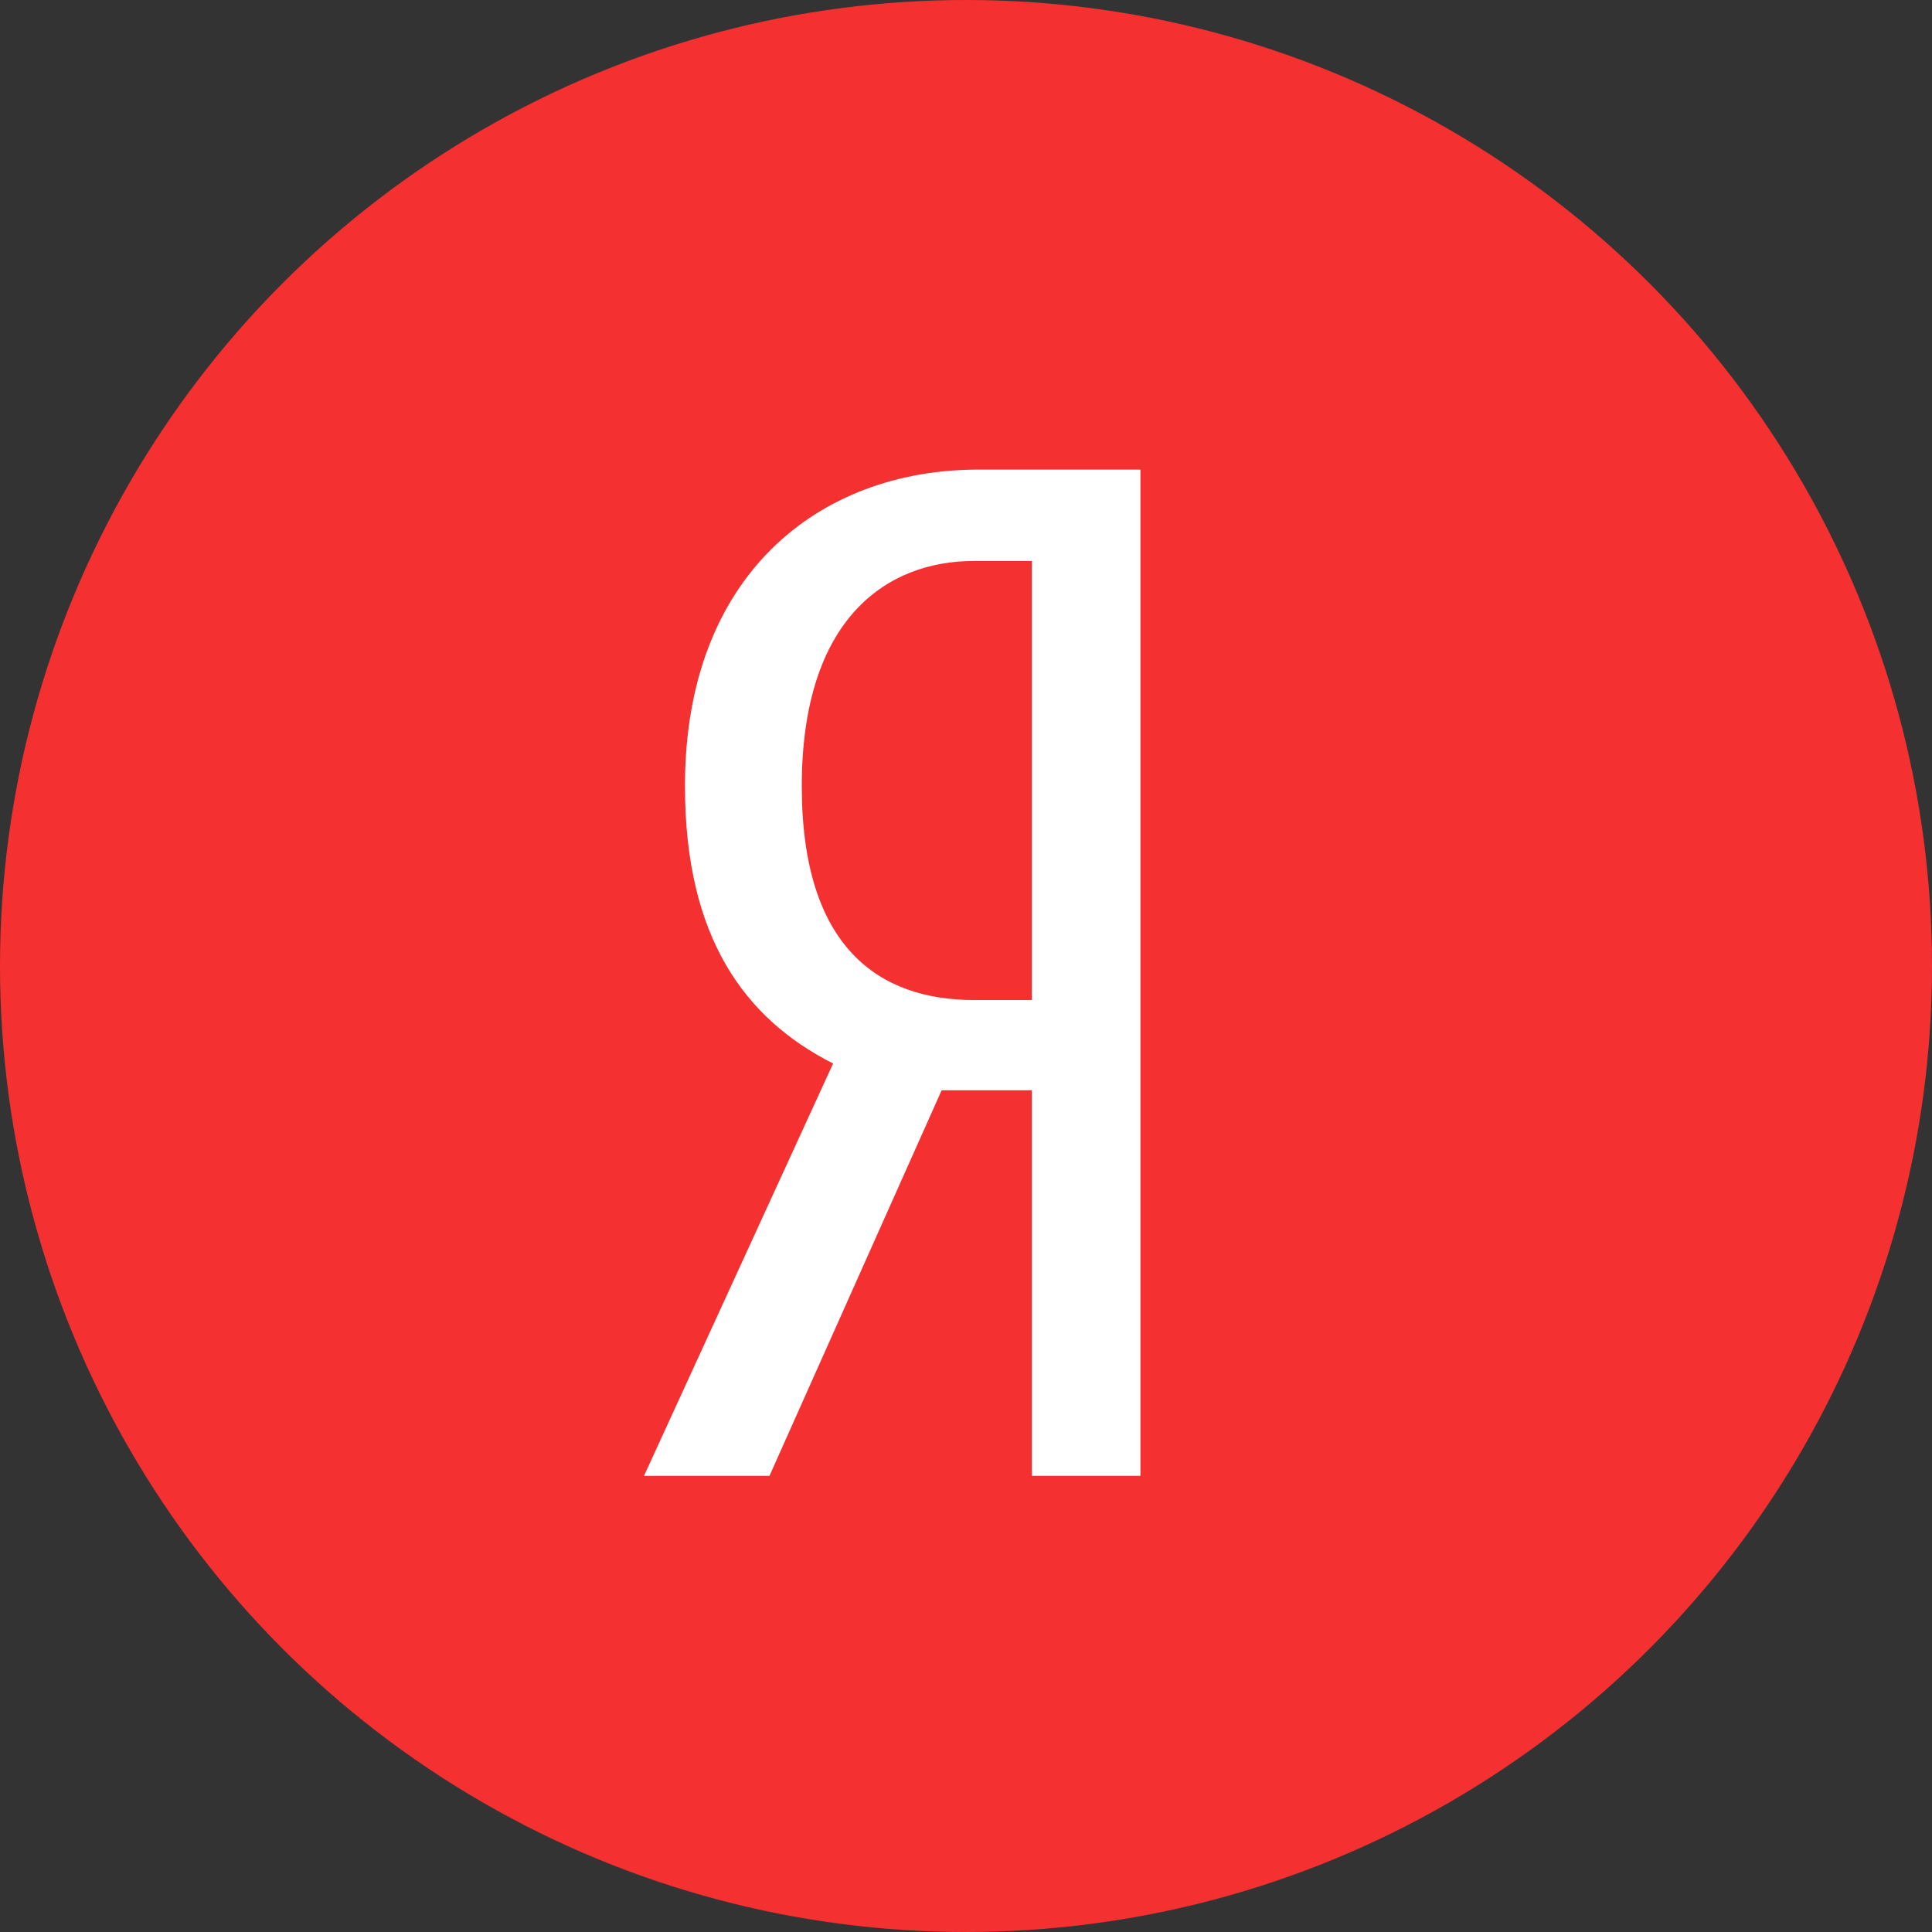
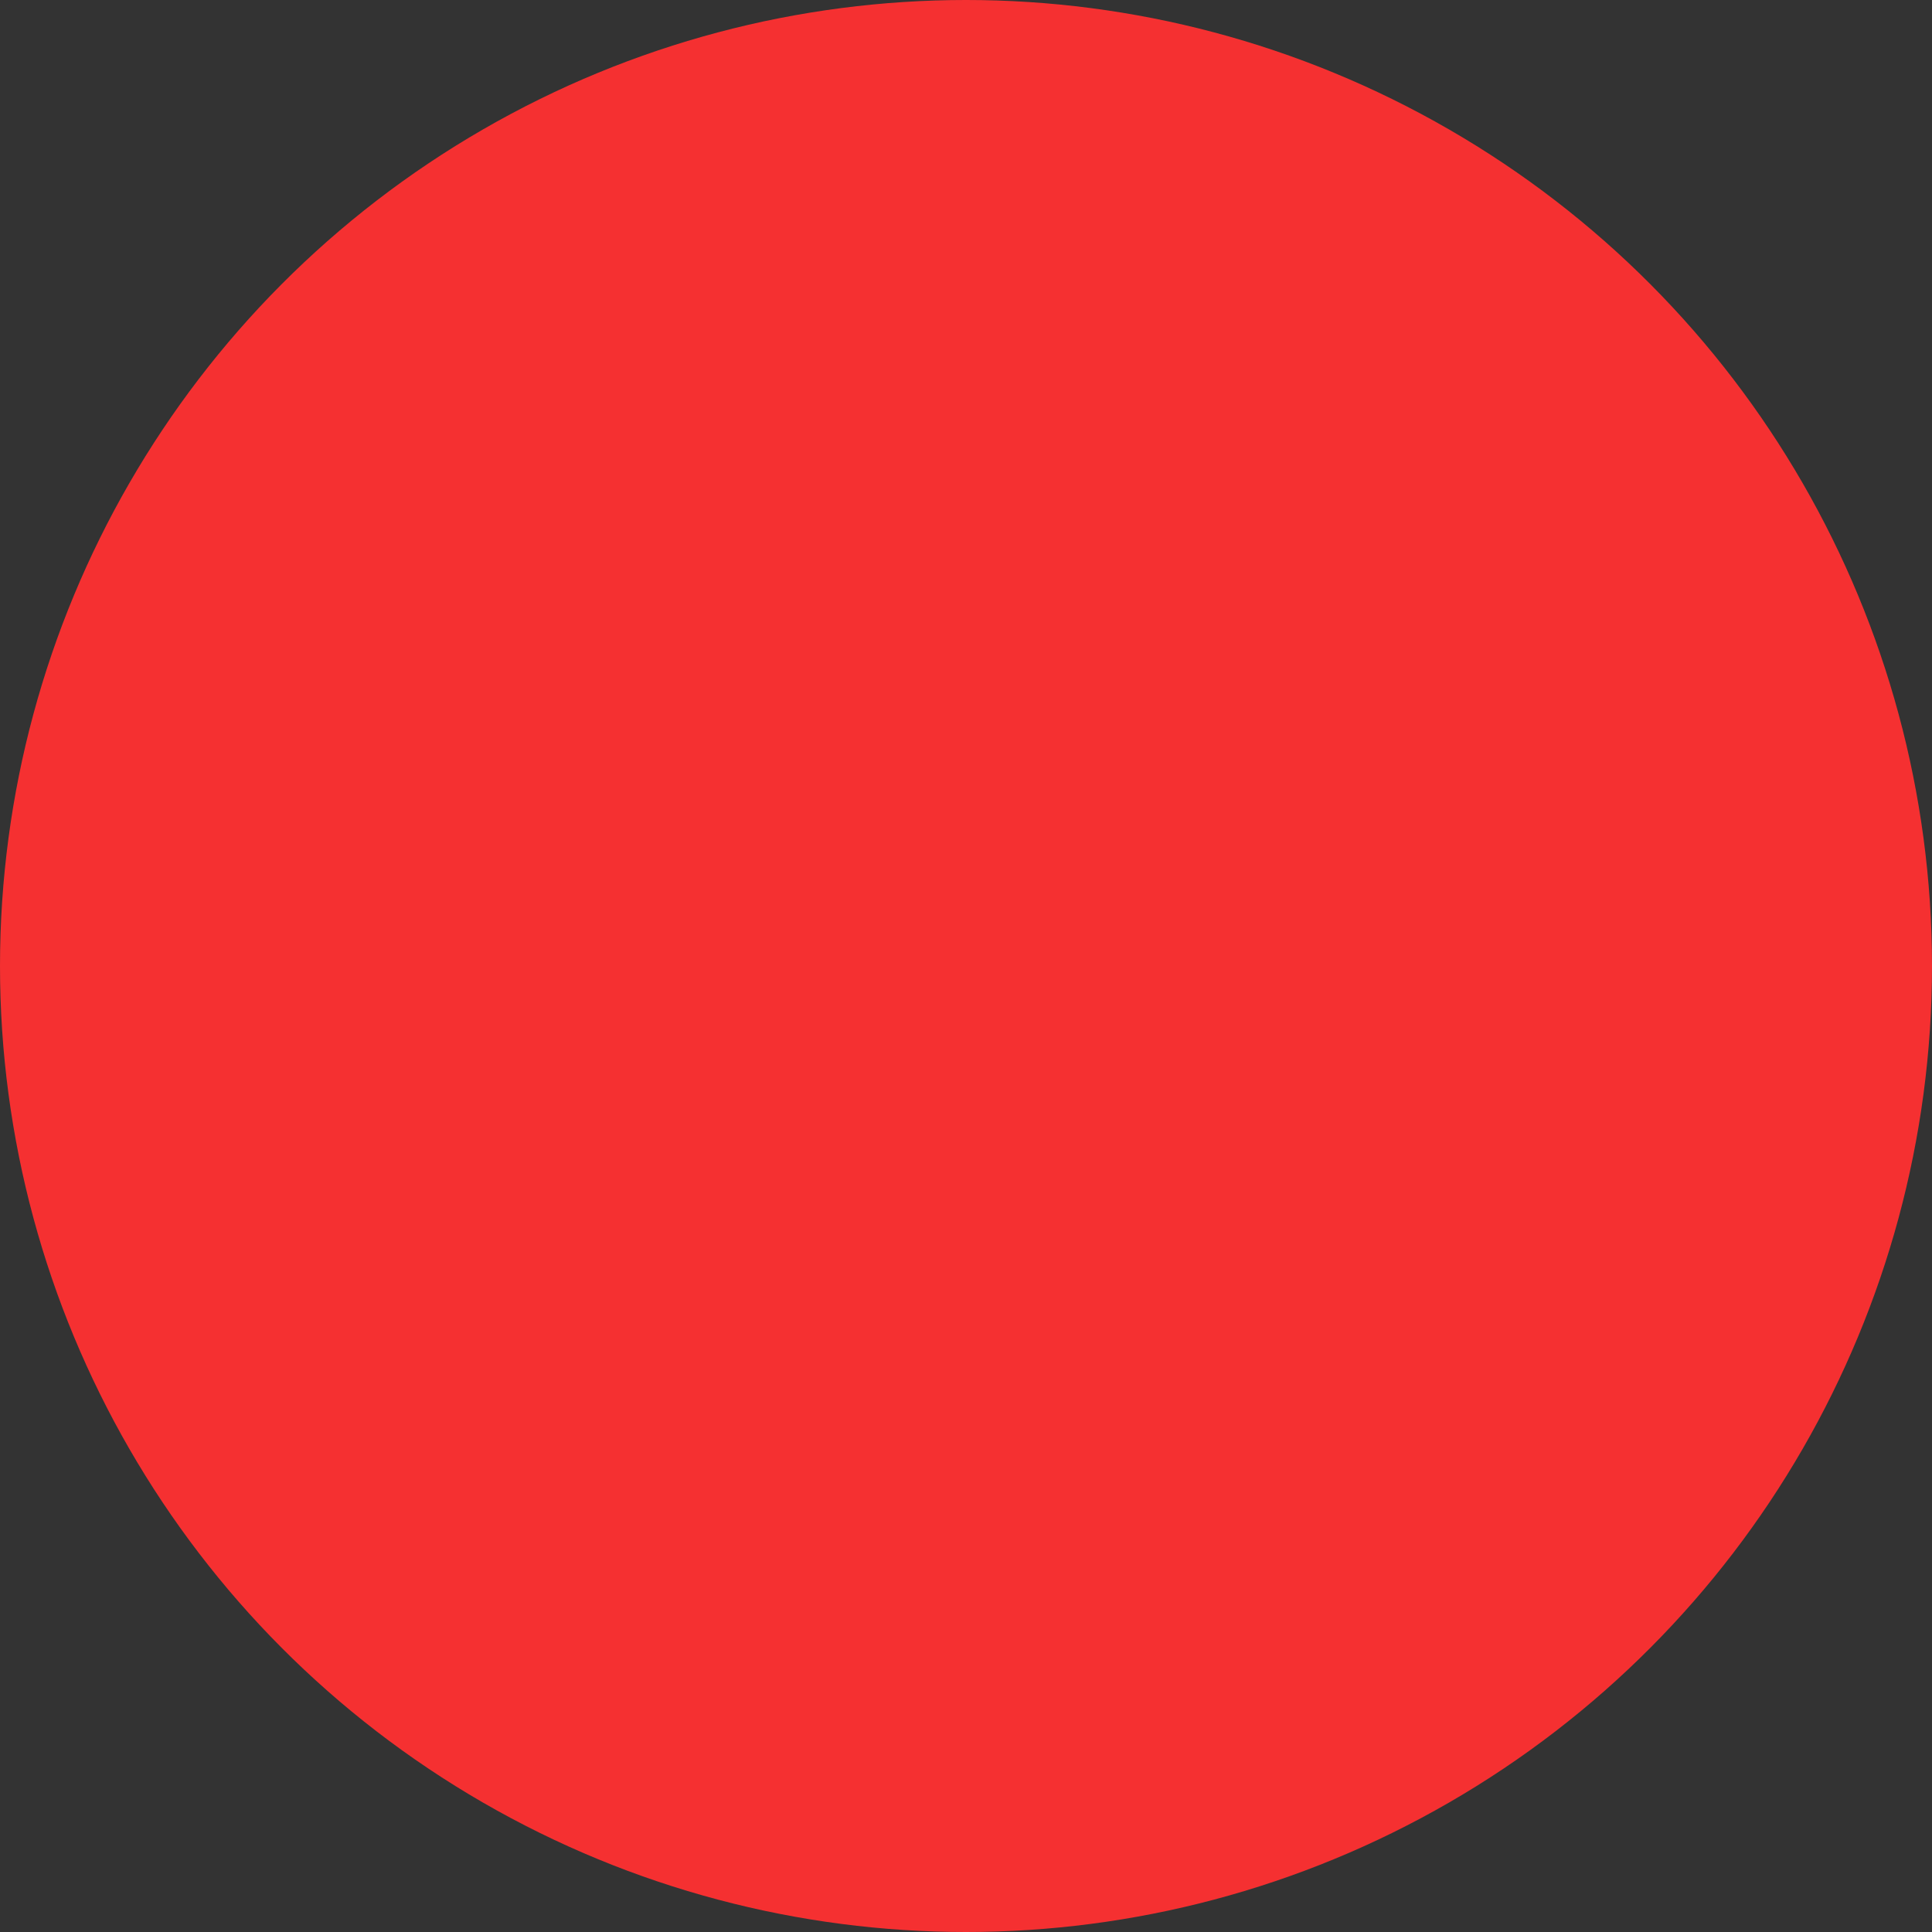
<svg xmlns="http://www.w3.org/2000/svg" width="120" height="120" viewBox="0 0 120 120" fill="none">
  <rect x="0" y="0" width="120" height="120" fill="#333333" stroke="none" />
  <circle cx="60" cy="60" r="60" fill="#F53031" />
-   <path d="M58.488 67.717L47.794 91.667H40L51.746 66.056C46.228 63.261 42.545 58.195 42.545 48.832C42.533 35.722 50.865 29.167 60.763 29.167H70.833V91.667H64.092V67.717H58.488ZM64.092 34.843H60.494C55.061 34.843 49.8 38.432 49.8 48.832C49.8 58.879 54.621 62.113 60.494 62.113H64.092V34.843Z" fill="white" />
</svg>